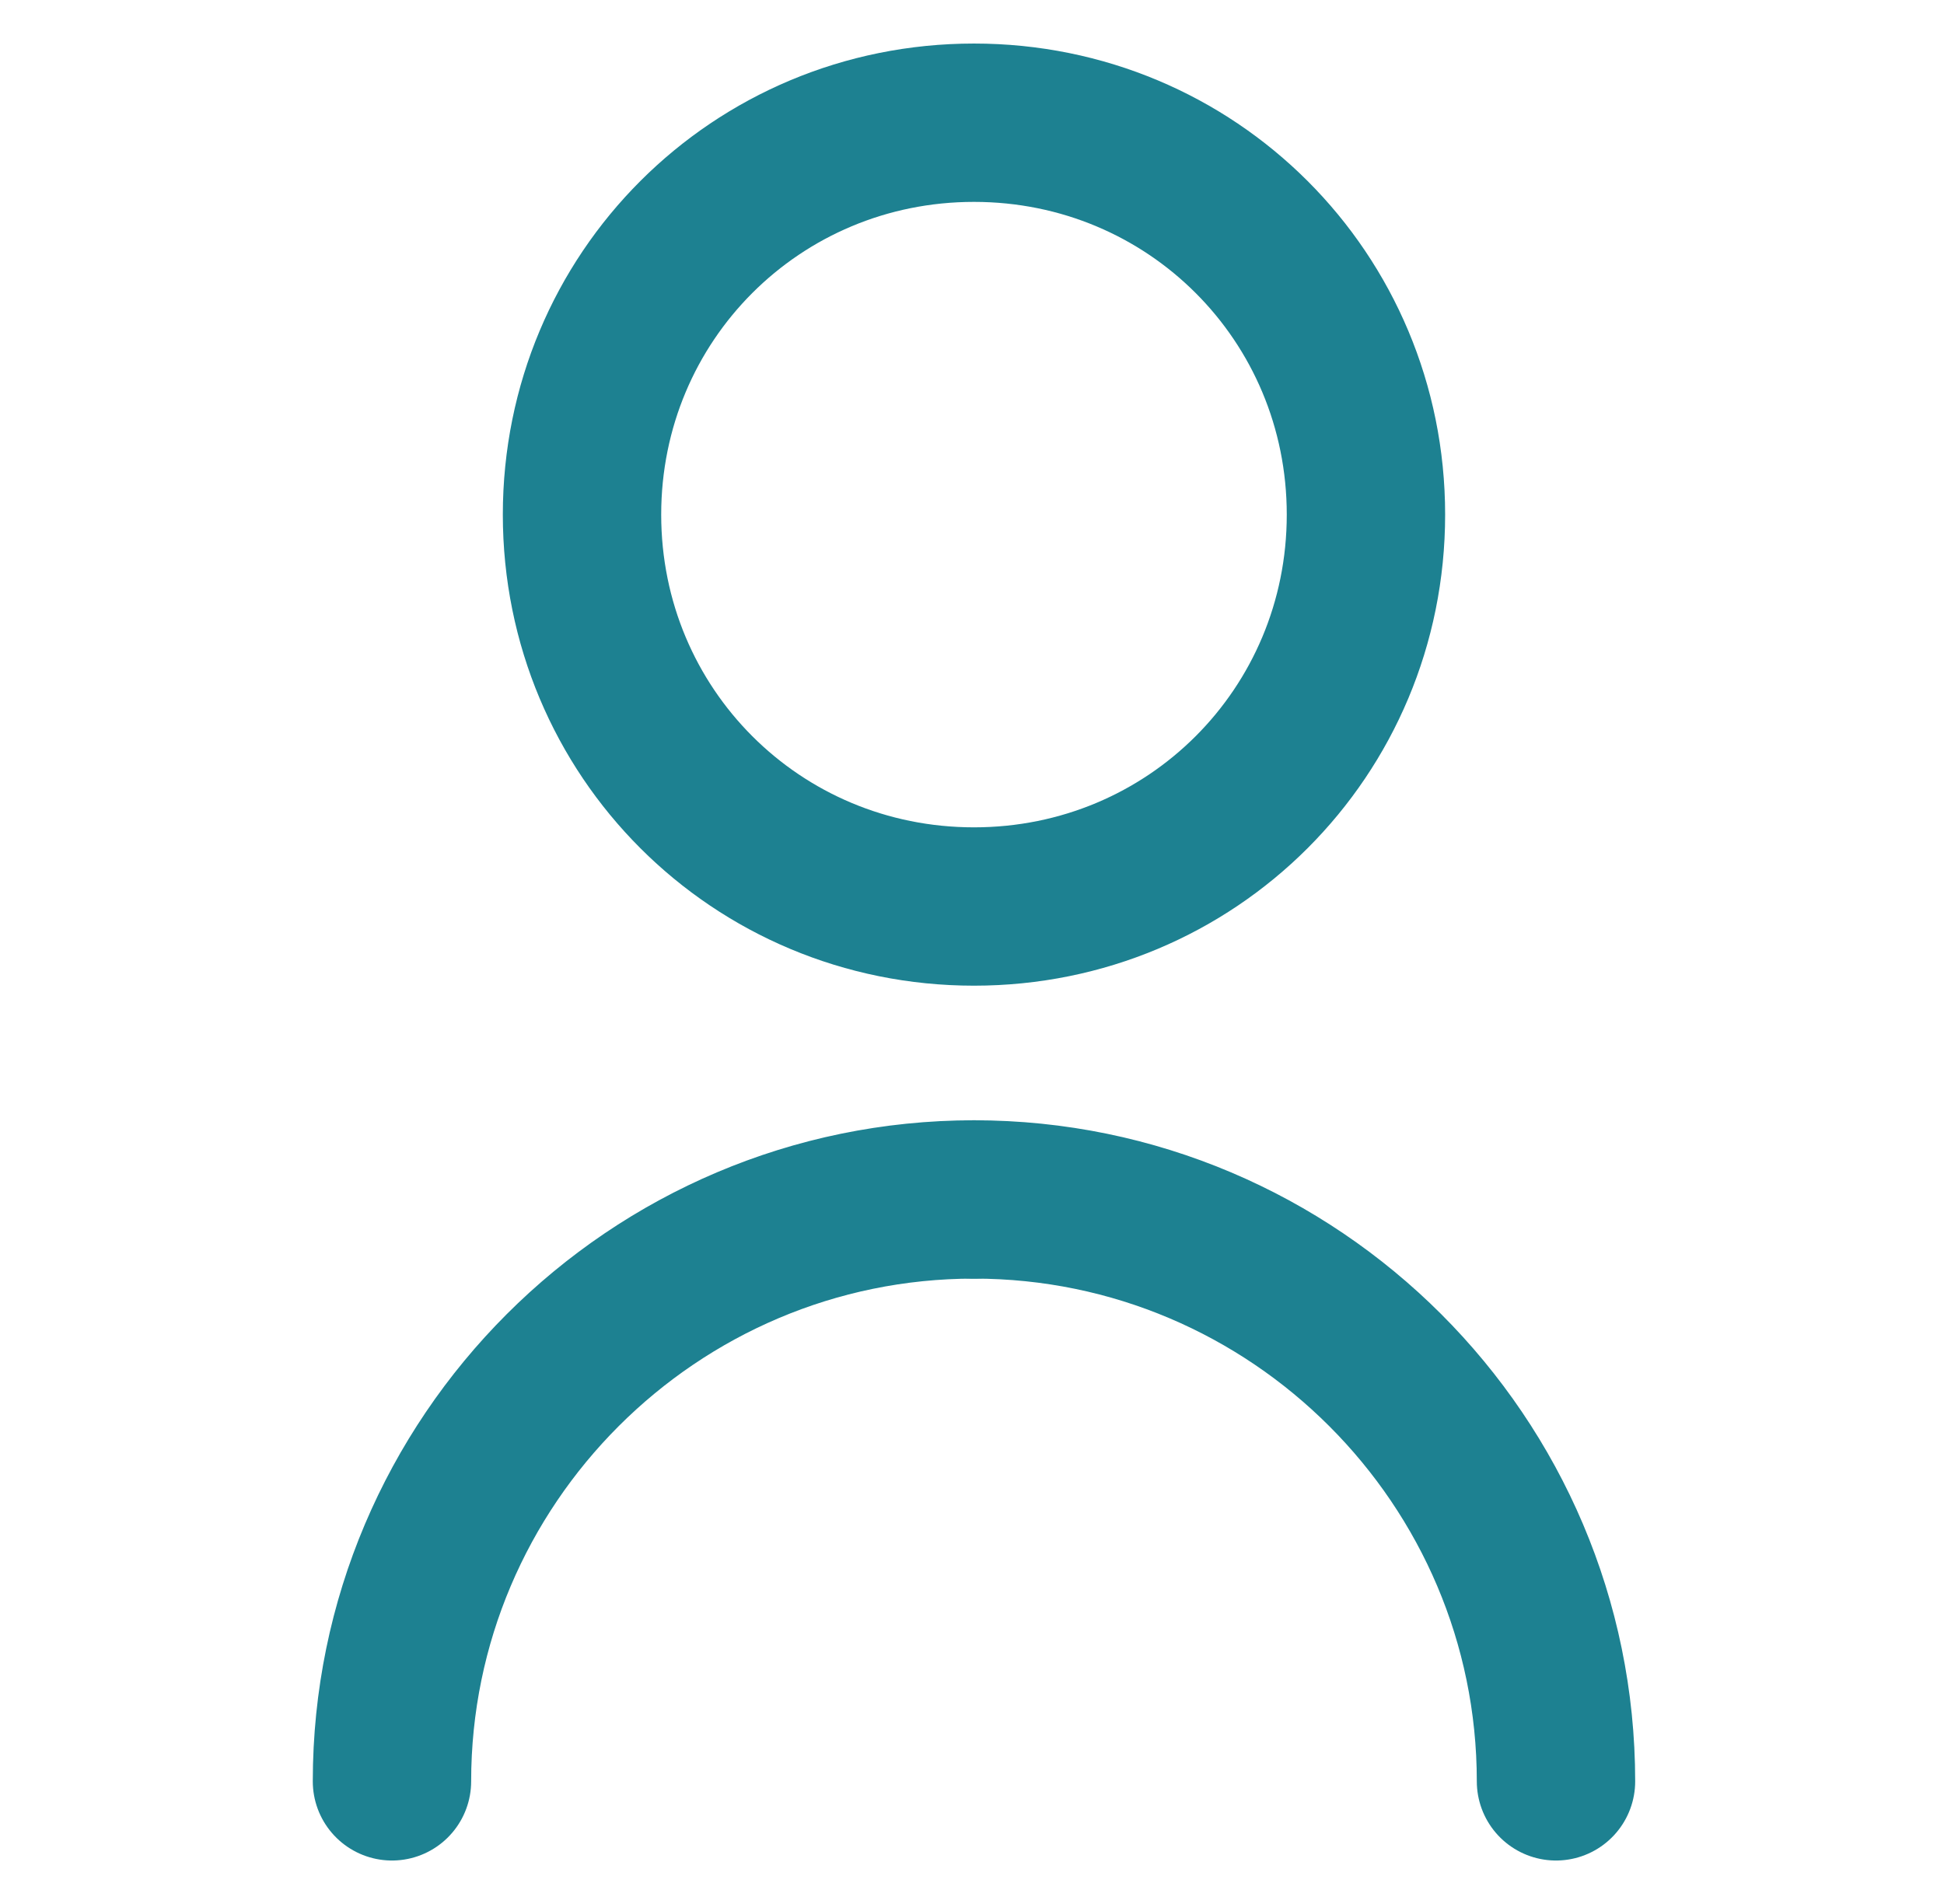
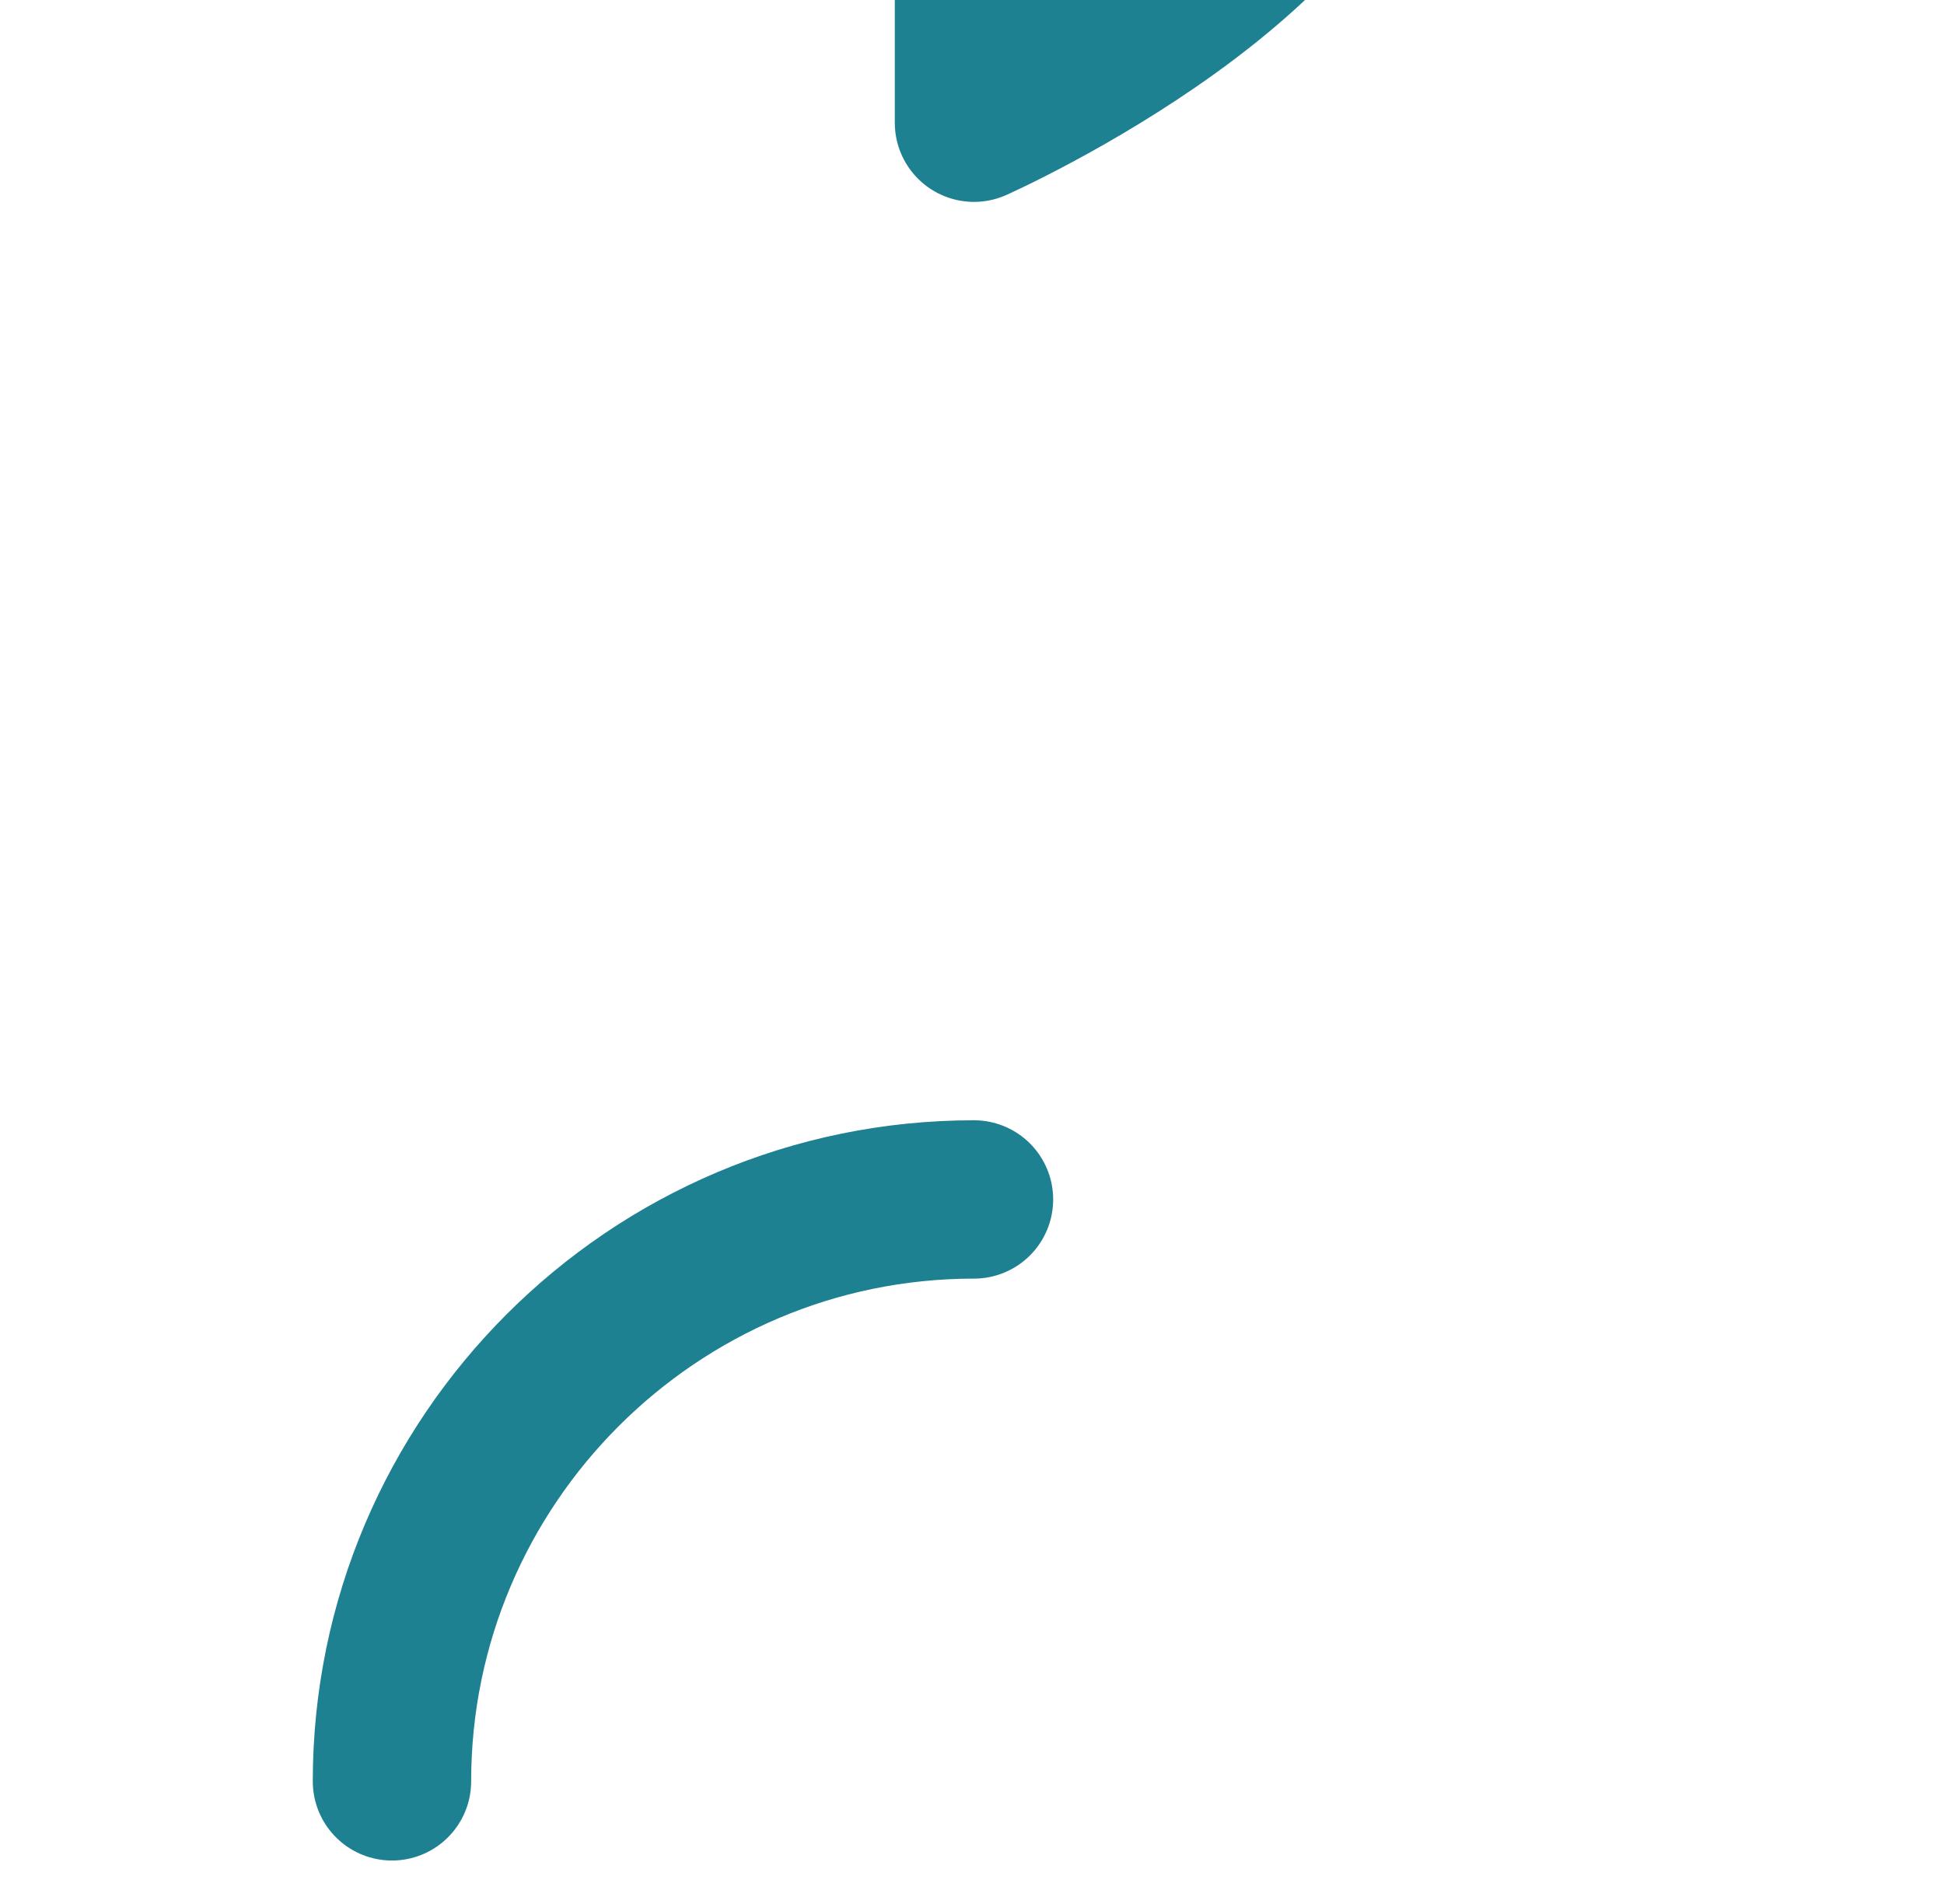
<svg xmlns="http://www.w3.org/2000/svg" id="Lag_1" version="1.1" viewBox="0 0 49.1 48.1">
  <defs>
    <style>
      .st0 {
        fill: none;
        stroke: #1d8191;
        stroke-linecap: round;
        stroke-linejoin: round;
        stroke-width: 4px;
      }
    </style>
  </defs>
-   <path id="Path_9391" class="st0" d="M24.6,3.1c-5.5,0-9.9,4.4-9.9,9.9,0,5.5,4.4,9.9,9.9,9.9s9.9-4.4,9.9-9.9c0-5.5-4.4-9.9-9.9-9.9h0Z" />
+   <path id="Path_9391" class="st0" d="M24.6,3.1s9.9-4.4,9.9-9.9c0-5.5-4.4-9.9-9.9-9.9h0Z" />
  <path id="Path_9392" class="st0" d="M9.9,45c0-8.1,6.6-14.7,14.7-14.7" />
-   <path id="Path_93921" data-name="Path_9392" class="st0" d="M24.6,30.3c8.1,0,14.7,6.6,14.7,14.7" />
</svg>